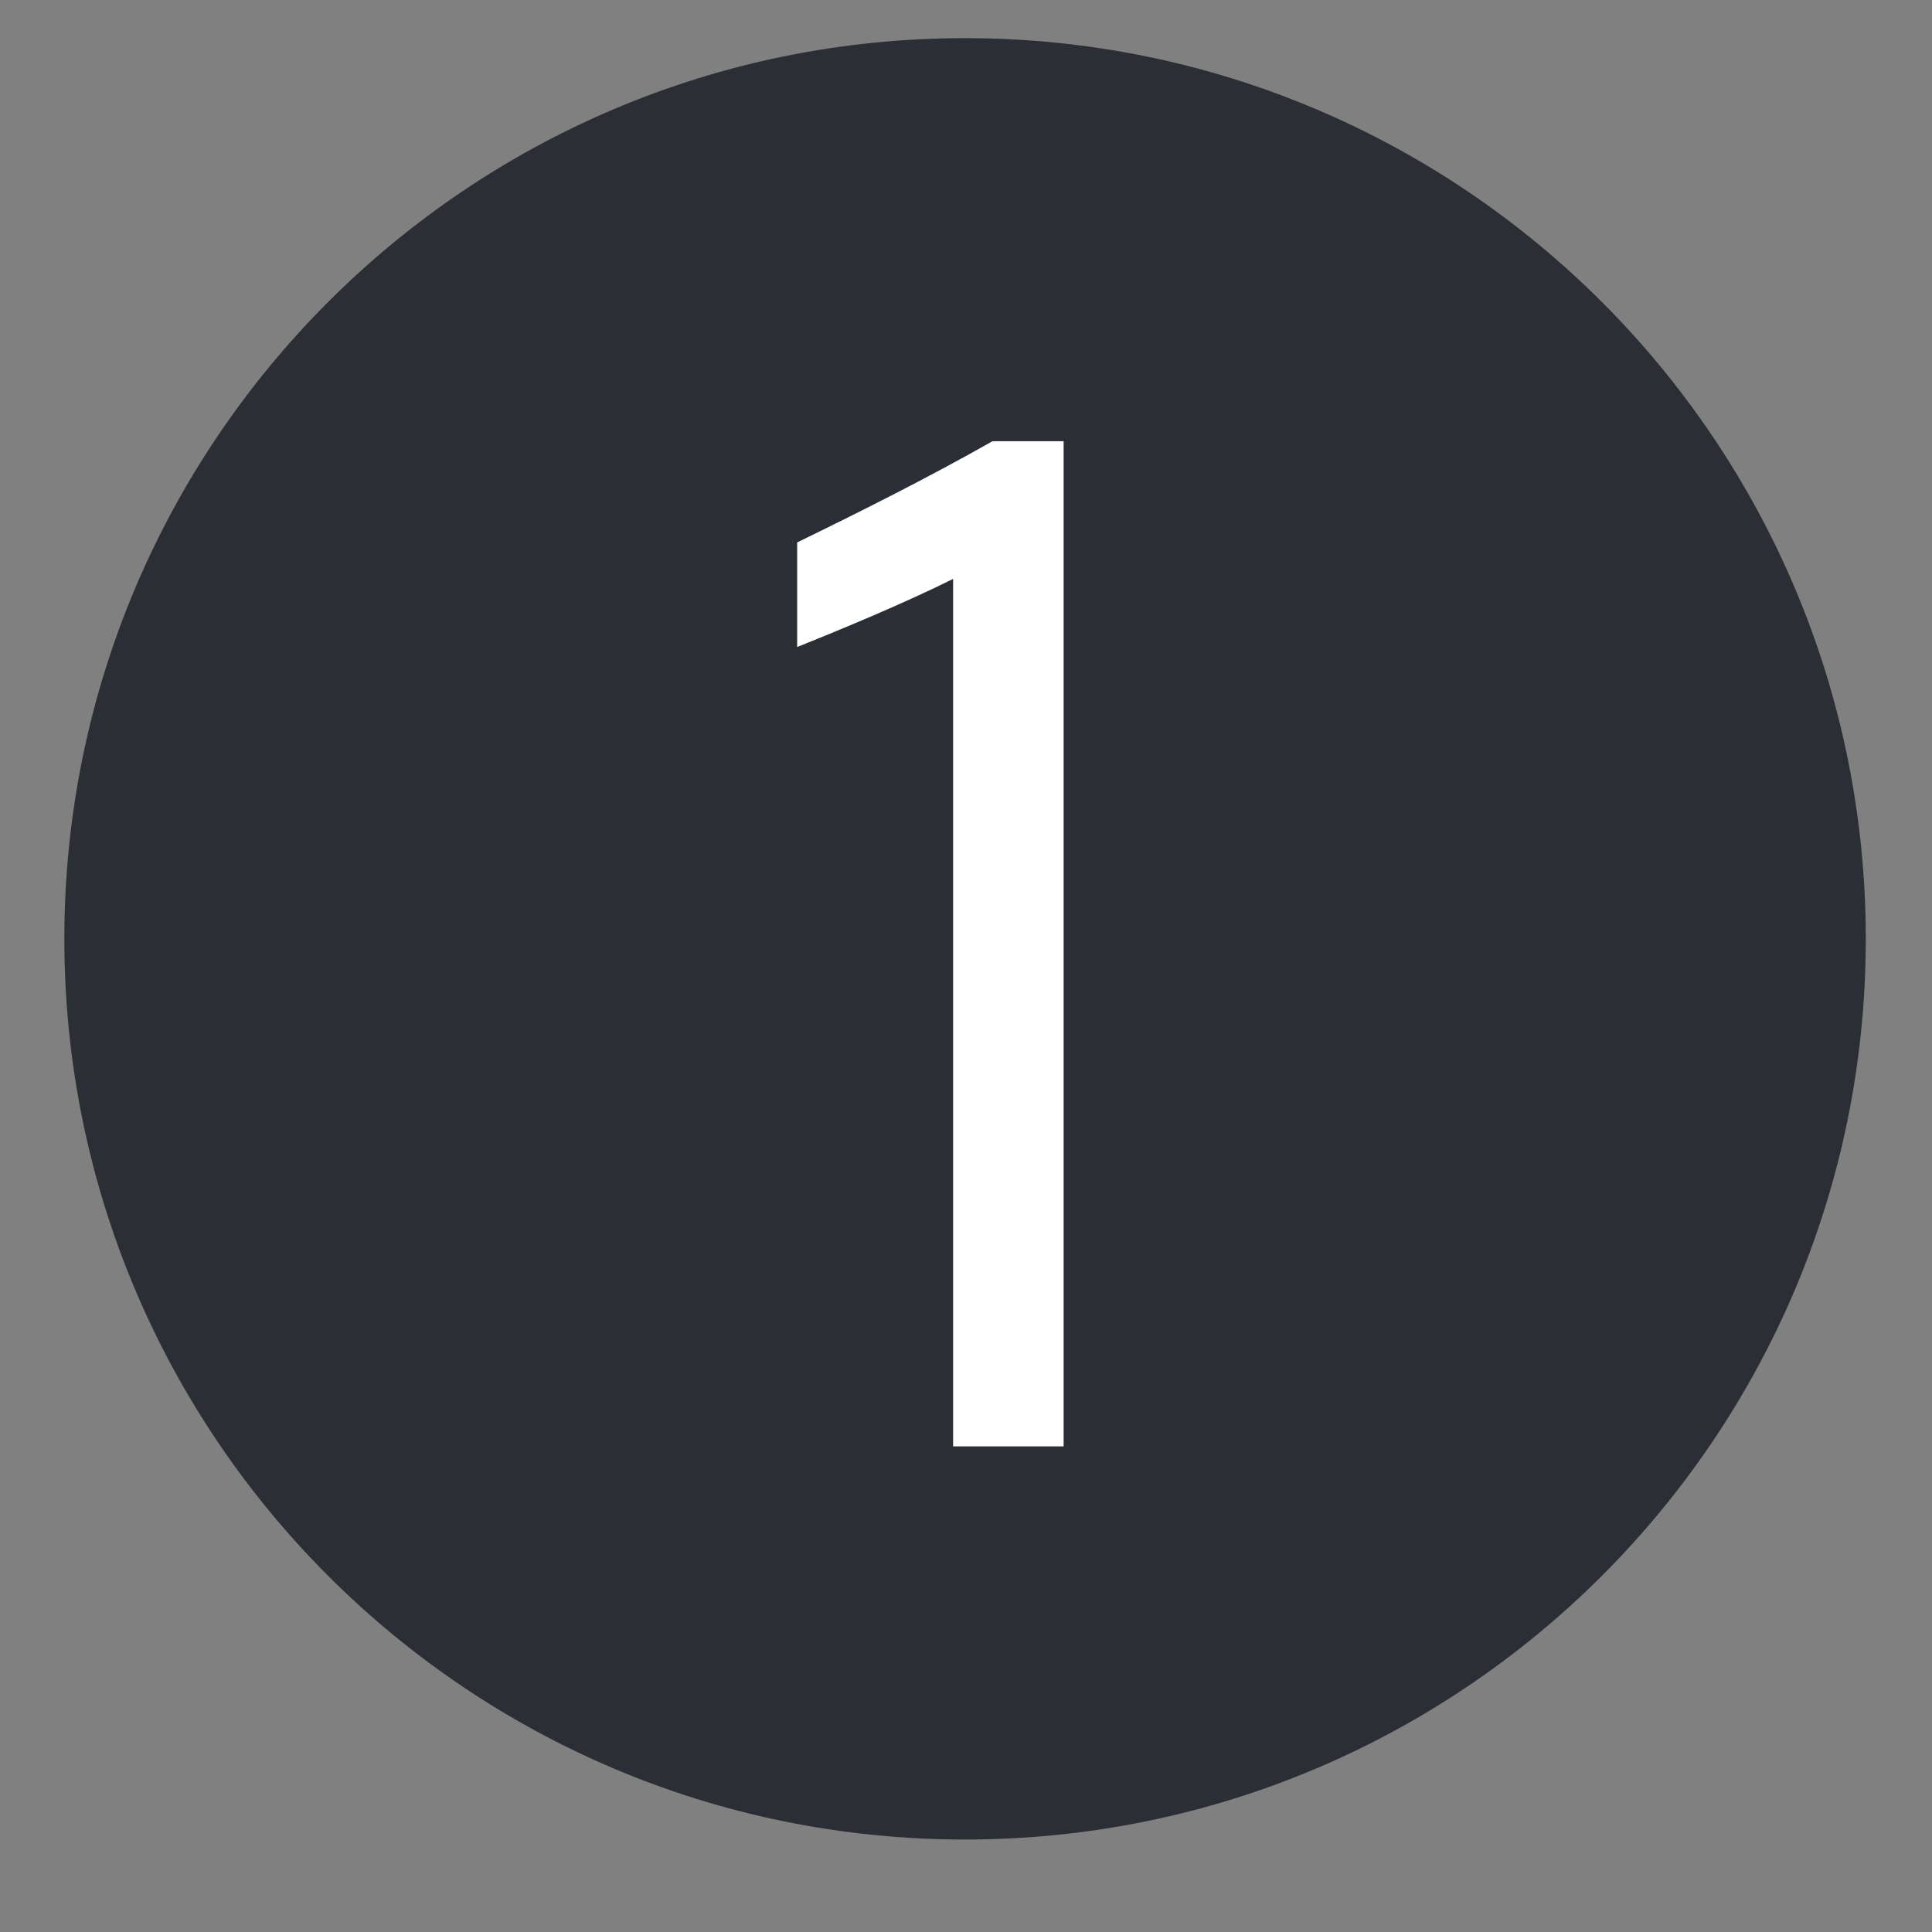
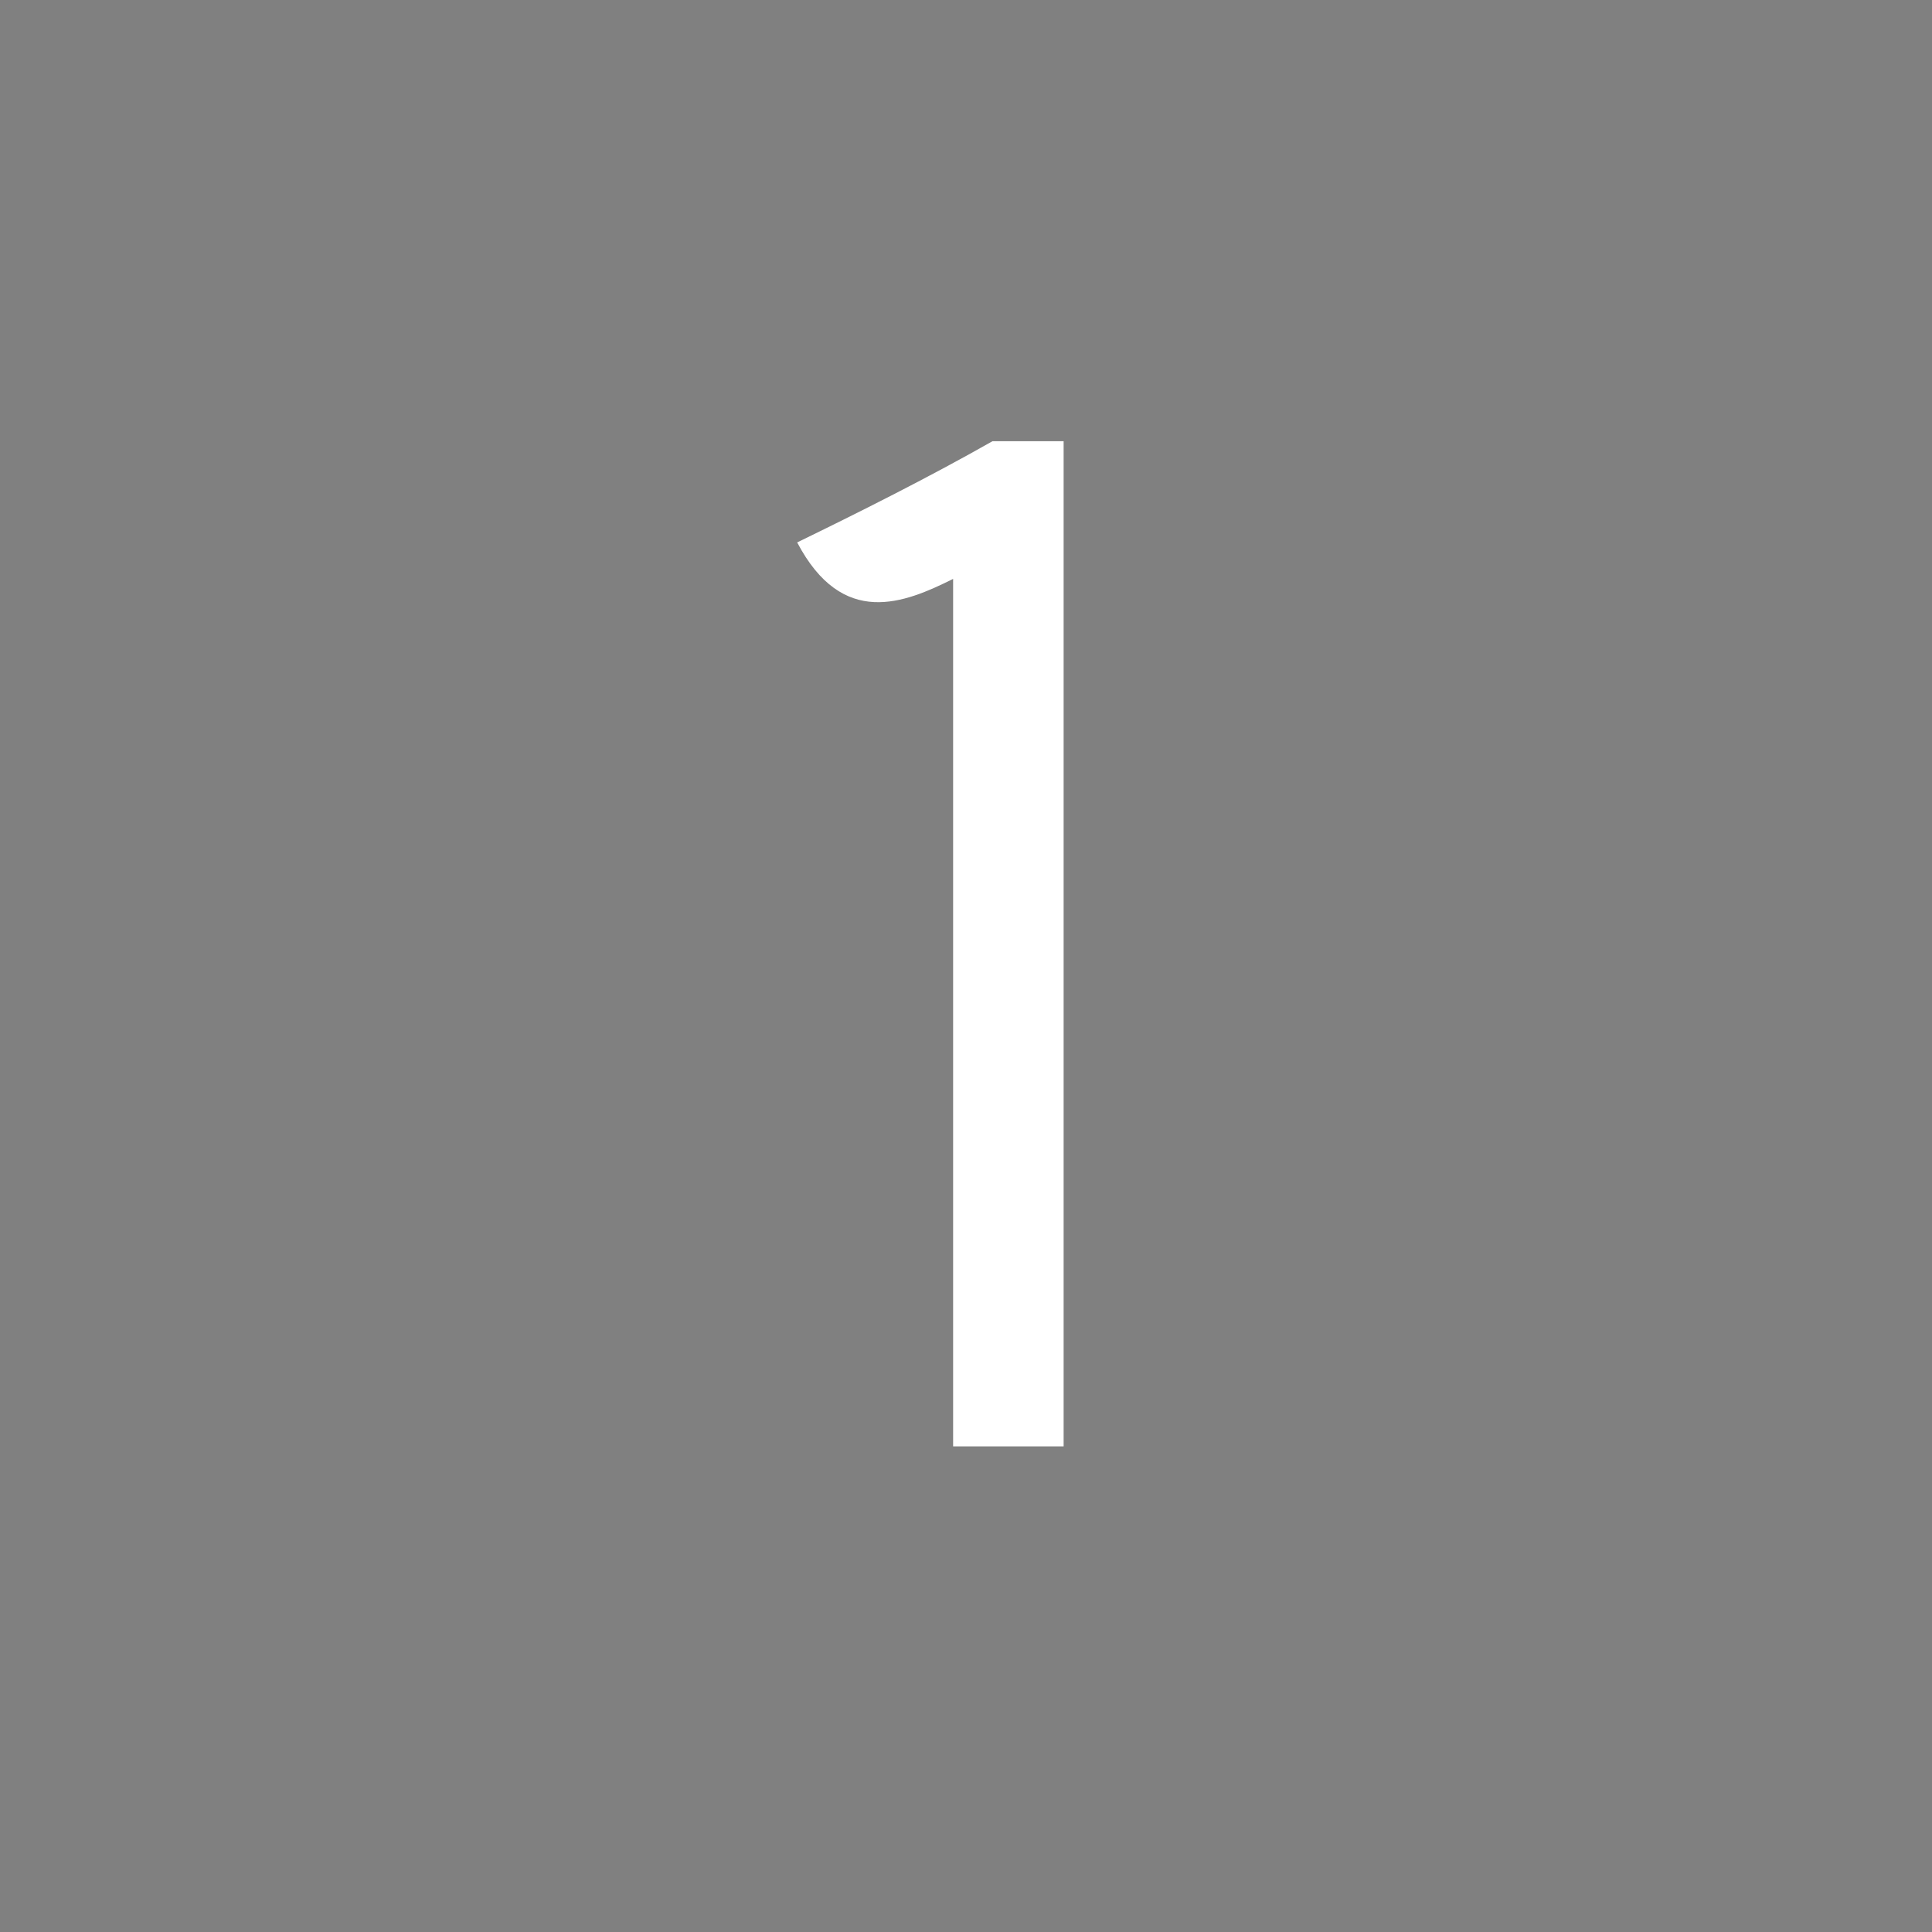
<svg xmlns="http://www.w3.org/2000/svg" width="48" zoomAndPan="magnify" viewBox="0 0 36 36" height="48" preserveAspectRatio="xMidYMid meet" version="1.0">
  <rect x="0" y="0" width="36" height="36" fill="#808080" stroke="none" />
  <defs>
    <g />
    <clipPath id="id1">
      <path d="M 1.199 0.711 L 34.766 0.711 L 34.766 34.277 L 1.199 34.277 Z M 1.199 0.711 " clip-rule="nonzero" />
    </clipPath>
  </defs>
  <g clip-path="url(#id1)">
-     <path fill="#2c2e35" d="M 17.98 0.711 C 8.711 0.711 1.199 8.227 1.199 17.496 C 1.199 26.766 8.711 34.277 17.98 34.277 C 27.25 34.277 34.766 26.766 34.766 17.496 C 34.766 8.227 27.25 0.711 17.98 0.711 " fill-opacity="1" fill-rule="nonzero" />
-   </g>
+     </g>
  <g fill="#ffffff" fill-opacity="1">
    <g transform="translate(13.217, 26.951)">
      <g>
-         <path d="M 6.602 0 L 6.602 -18.73 L 5.277 -18.73 C 4.09 -18.055 2.738 -17.379 1.637 -16.844 L 1.637 -14.895 C 2.484 -15.234 3.641 -15.715 4.543 -16.164 L 4.543 0 Z M 6.602 0 " />
+         <path d="M 6.602 0 L 6.602 -18.73 L 5.277 -18.73 C 4.09 -18.055 2.738 -17.379 1.637 -16.844 C 2.484 -15.234 3.641 -15.715 4.543 -16.164 L 4.543 0 Z M 6.602 0 " />
      </g>
    </g>
  </g>
</svg>